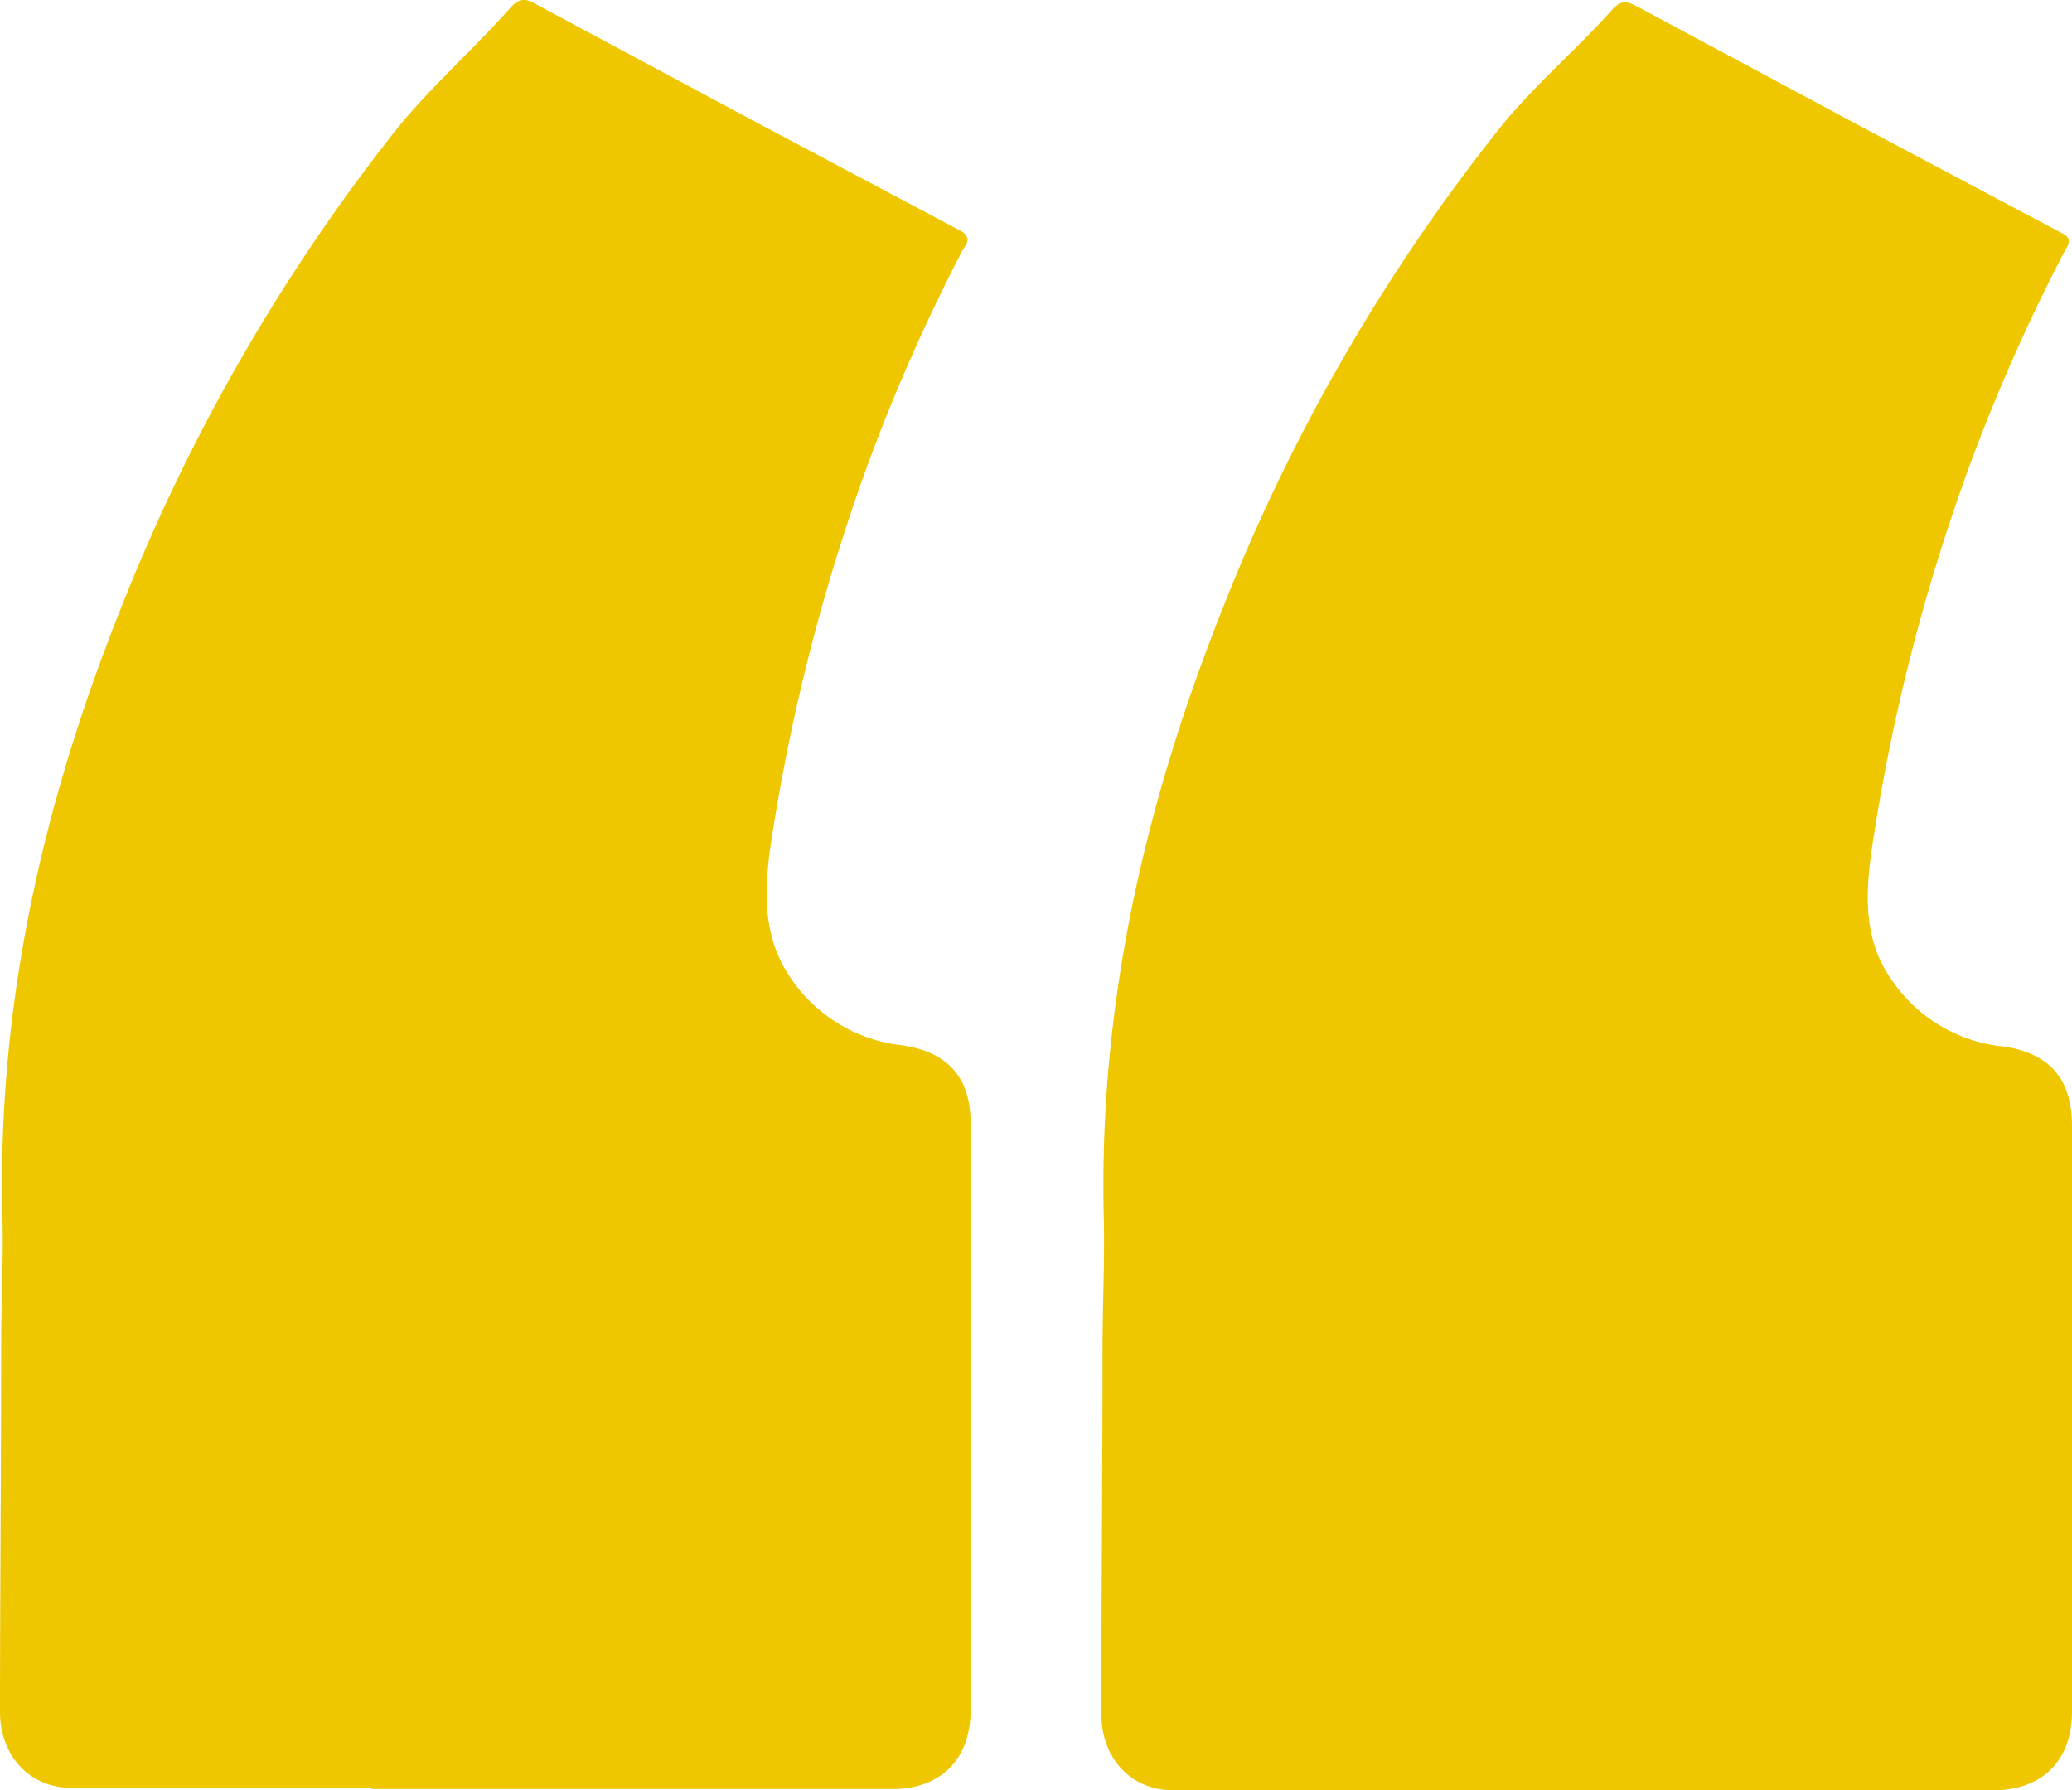
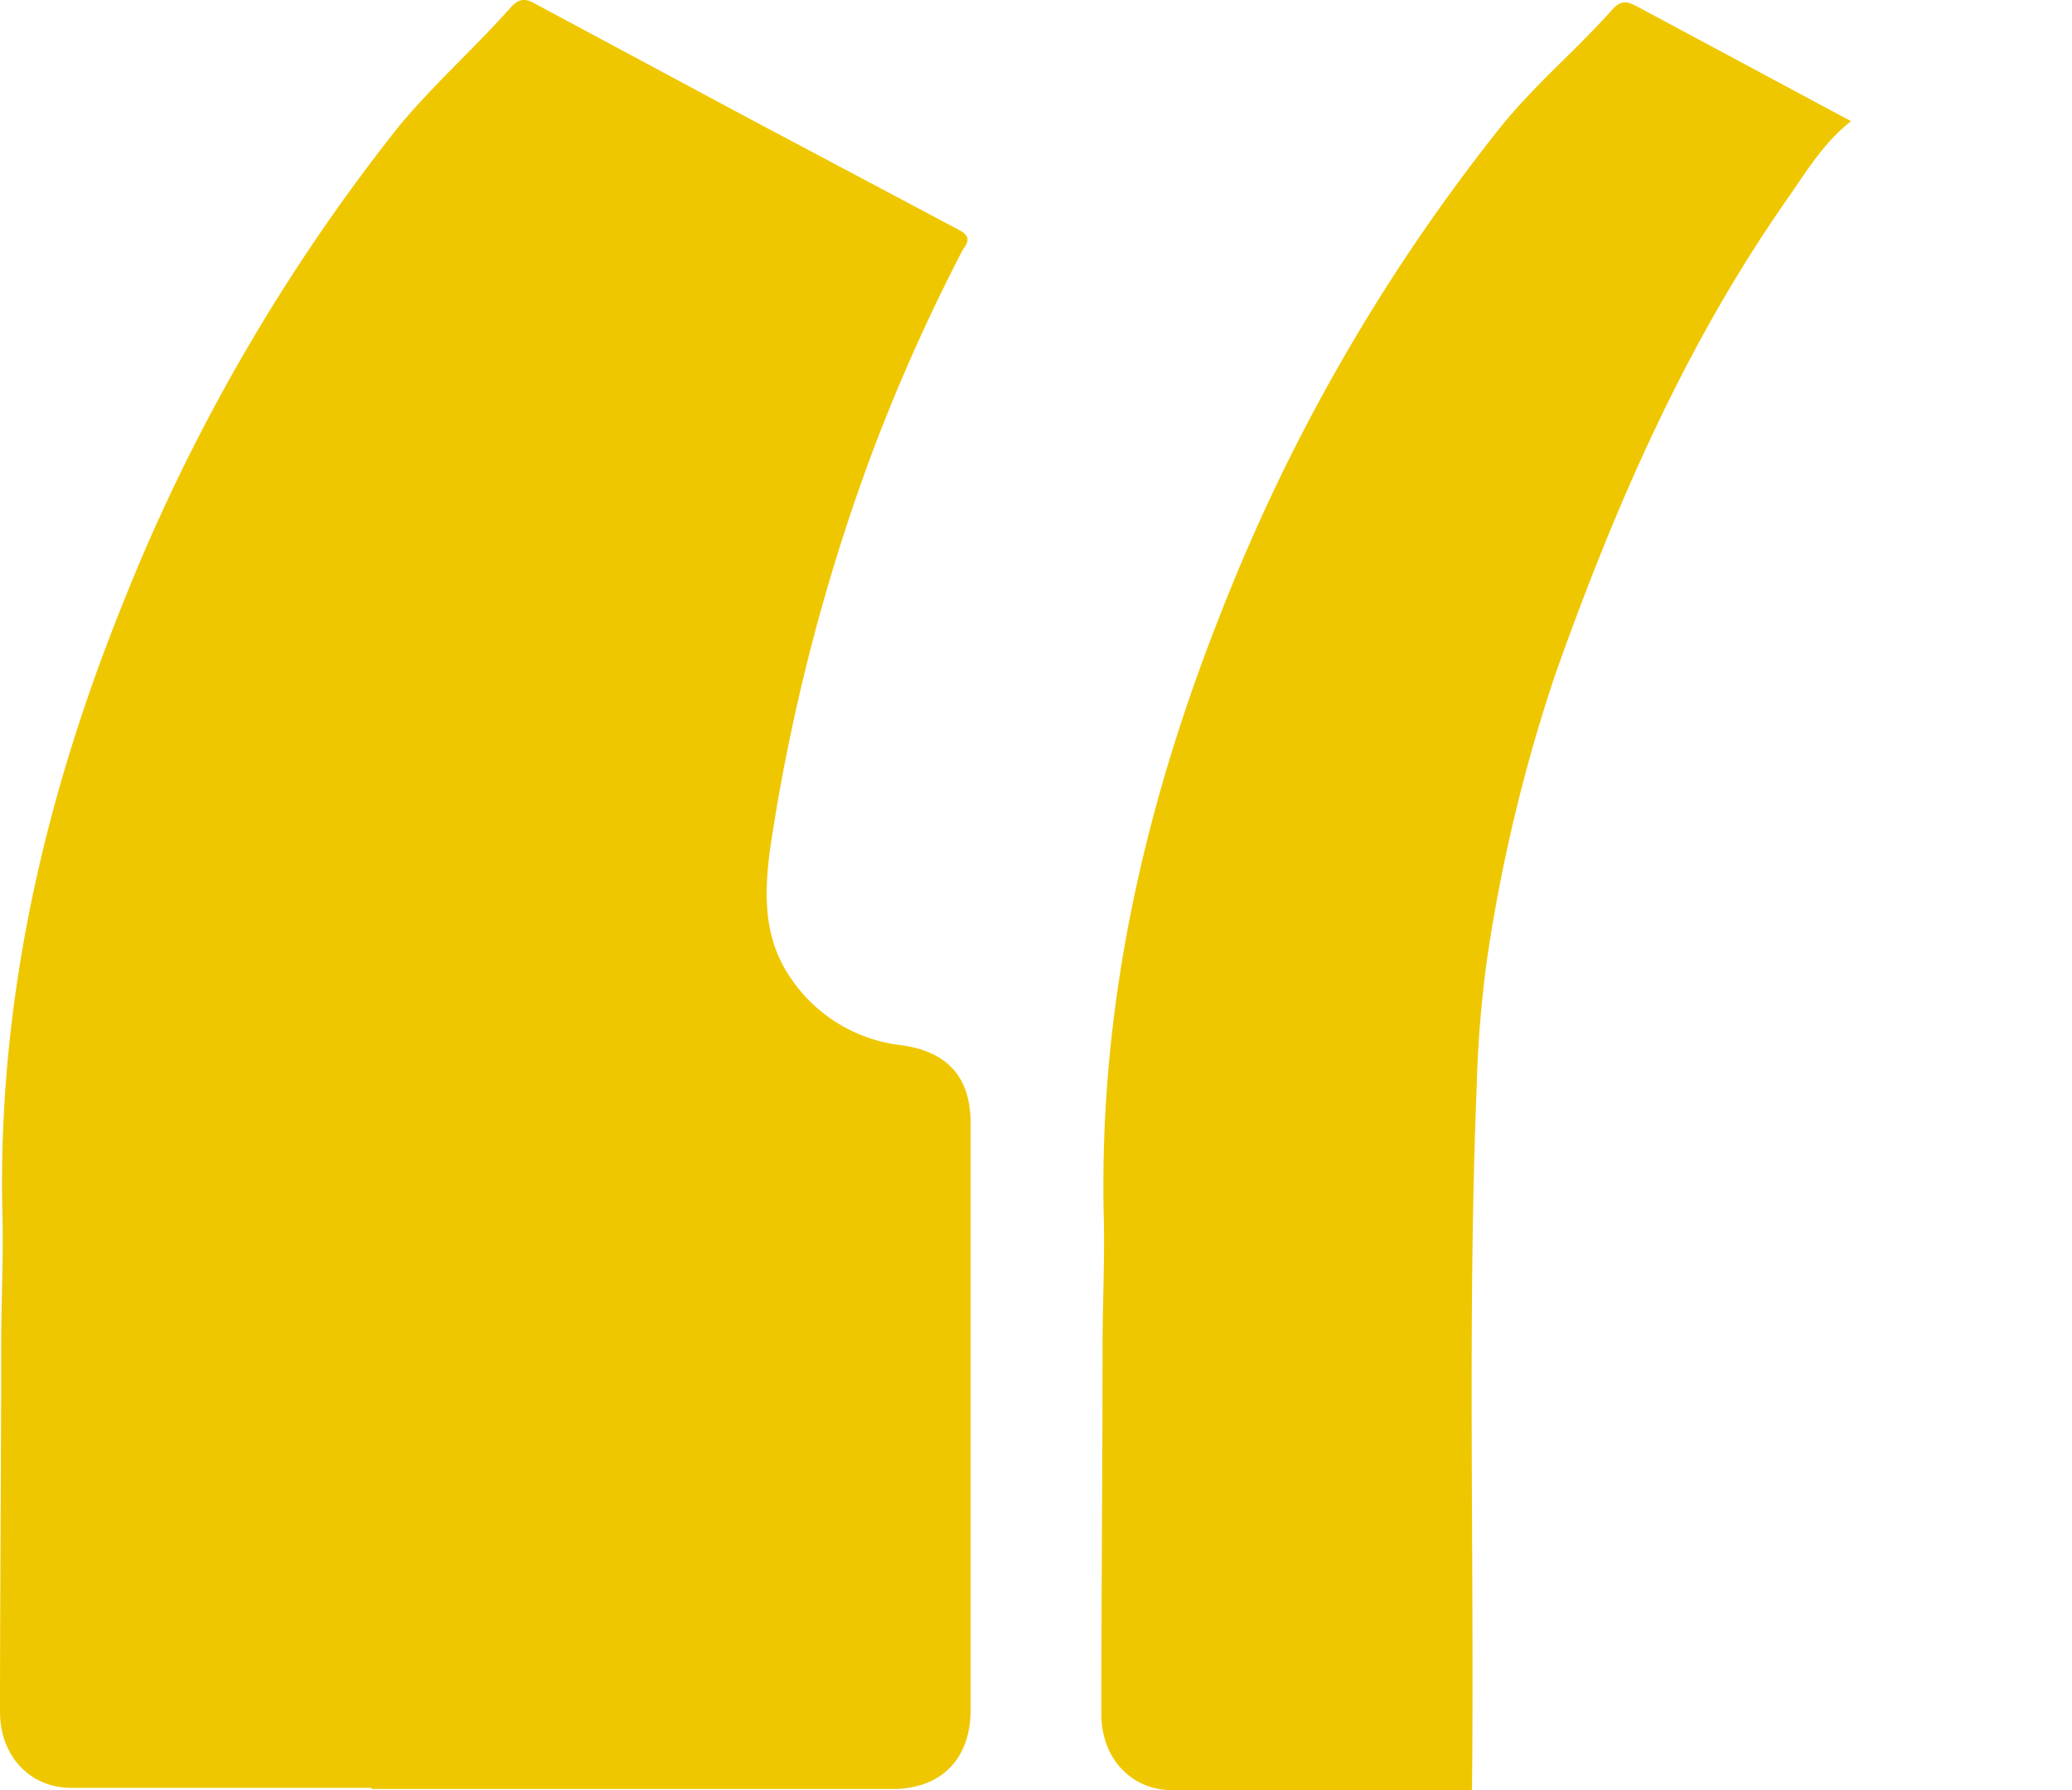
<svg xmlns="http://www.w3.org/2000/svg" id="Layer_1" data-name="Layer 1" width="174.4" height="150.7" viewBox="0 0 174.4 150.7">
  <defs>
    <style>.cls-1{fill:#efc701;}</style>
  </defs>
  <title>qutoes-1</title>
  <path class="cls-1" d="M63.1,10l17.7,9.4c1.1.6.5,1.2.2,1.7a157.1,157.1,0,0,0-7.7,17.3,165.2,165.2,0,0,0-8.5,33.2c-.5,3.9-.5,7.5,1.8,10.8A13,13,0,0,0,76,88c3.9.6,5.7,2.8,5.7,6.6v49.3c0,4.2-2.5,6.7-6.6,6.7H31.3a2.9,2.9,0,0,1-.6-2.4c0-16.9-.2-33.9,0-50.8.2-12.4,1.6-24.7,5.5-36.6C41.9,43.4,49,26.6,60.4,12,61.1,11.1,61.6,9.9,63.1,10Z" />
  <path class="cls-1" d="M63.1,10c-2.3,1.8-3.7,4.3-5.4,6.7C49.2,29,43.2,42.5,38.2,56.6a131.6,131.6,0,0,0-5.6,23.7,78.9,78.9,0,0,0-1,10.8c-.7,19.8-.1,39.6-.3,59.4H6c-3.5,0-6-2.7-6-6.4,0-10.2.1-20.4.1-30.7,0-3.7.2-7.5.1-11.3C-.2,84.3,3.7,67.3,10.3,50.9A158.7,158.7,0,0,1,33.6,10.6C36.6,7,40.1,3.9,43.1.5c.8-.8,1.4-.5,2.1-.1Z" />
-   <path class="cls-1" d="M155.8,10.2l17.7,9.4c1.1.5.5,1.1.2,1.7A157.1,157.1,0,0,0,166,38.6a163.5,163.5,0,0,0-8.5,33.2c-.5,3.8-.6,7.5,1.8,10.8a12.9,12.9,0,0,0,9.4,5.5c3.9.6,5.7,2.8,5.7,6.7v49.3c0,4.1-2.5,6.6-6.6,6.6H123.9a3.4,3.4,0,0,1-.5-2.4c0-17-.2-33.9,0-50.8.2-12.4,1.6-24.8,5.5-36.6,5.7-17.4,12.8-34.1,24.2-48.7C153.8,11.3,154.3,10.1,155.8,10.2Z" />
  <path class="cls-1" d="M155.8,10.2c-2.3,1.8-3.8,4.3-5.4,6.6-8.6,12.3-14.5,25.9-19.5,40a138.6,138.6,0,0,0-5.7,23.7,96.3,96.3,0,0,0-.9,10.8c-.8,19.8-.2,39.6-.4,59.4-8.4,0-16.8.1-25.2,0-3.5,0-6-2.7-6-6.4,0-10.2.1-20.5.1-30.7,0-3.8.2-7.6.1-11.3C92.5,84.4,96.4,67.5,103,51a157.4,157.4,0,0,1,23.3-40.3c2.9-3.6,6.5-6.6,9.5-10,.8-.8,1.3-.5,2.1-.1Z" />
</svg>